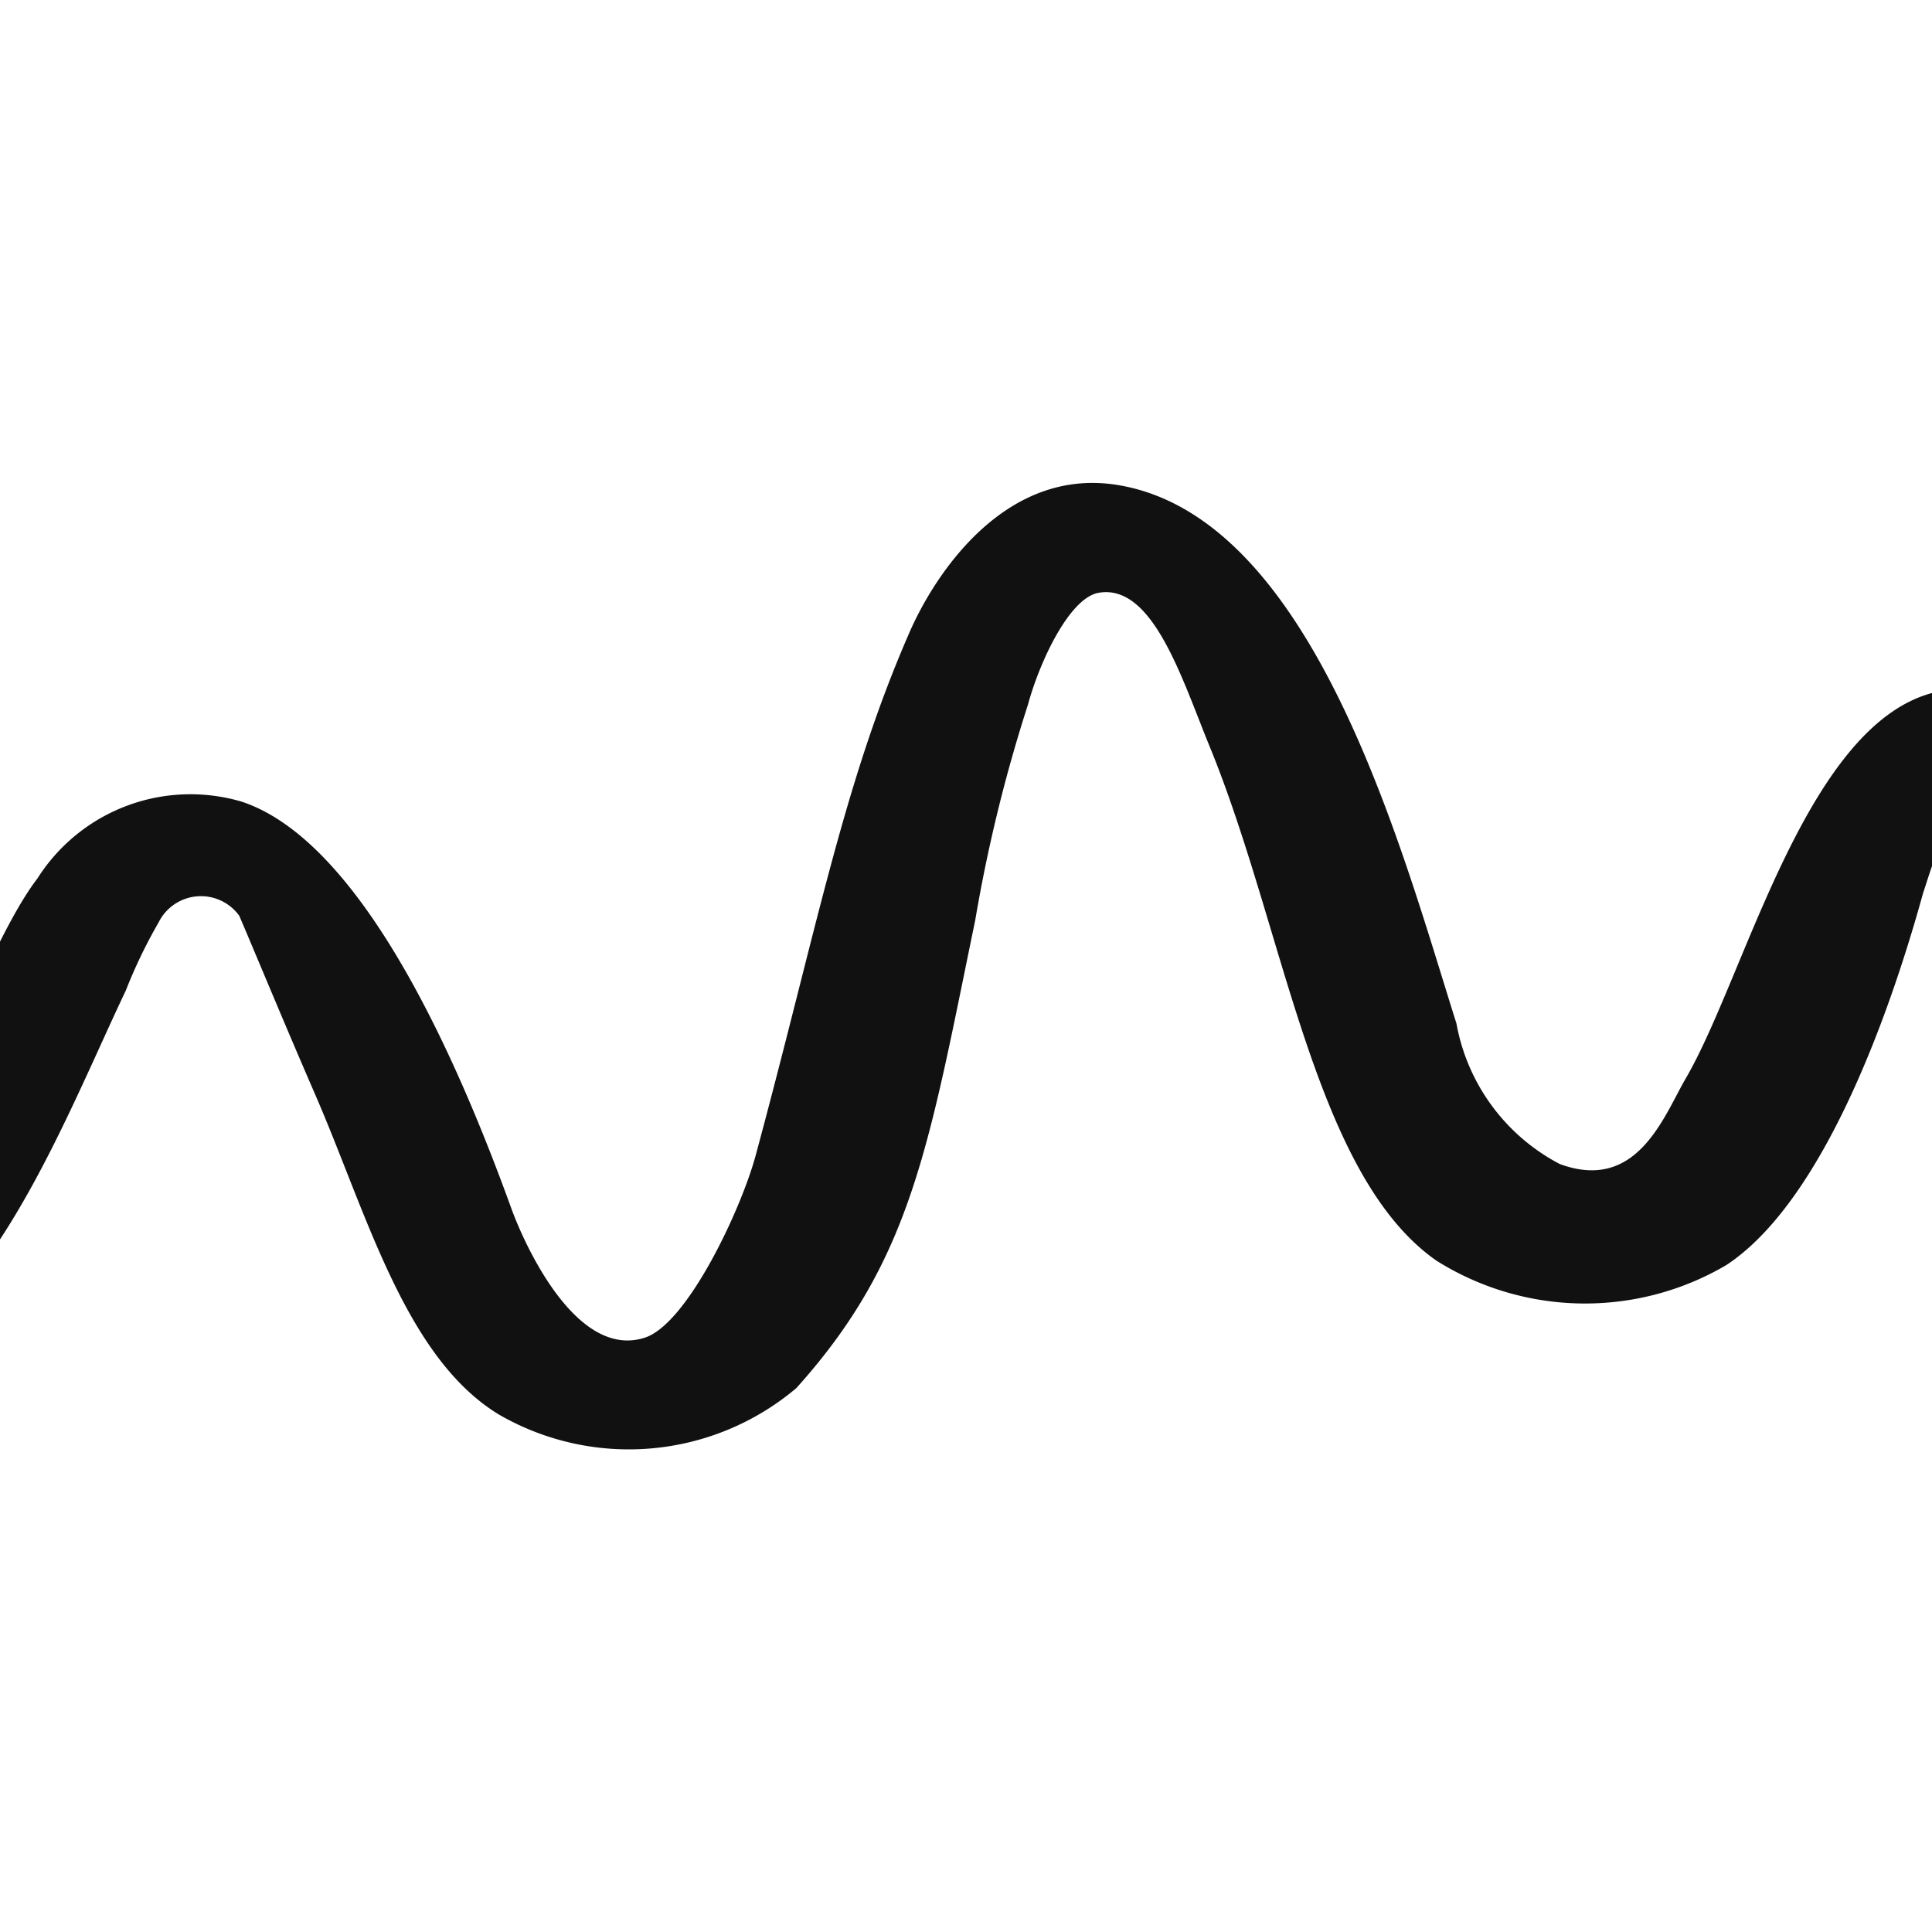
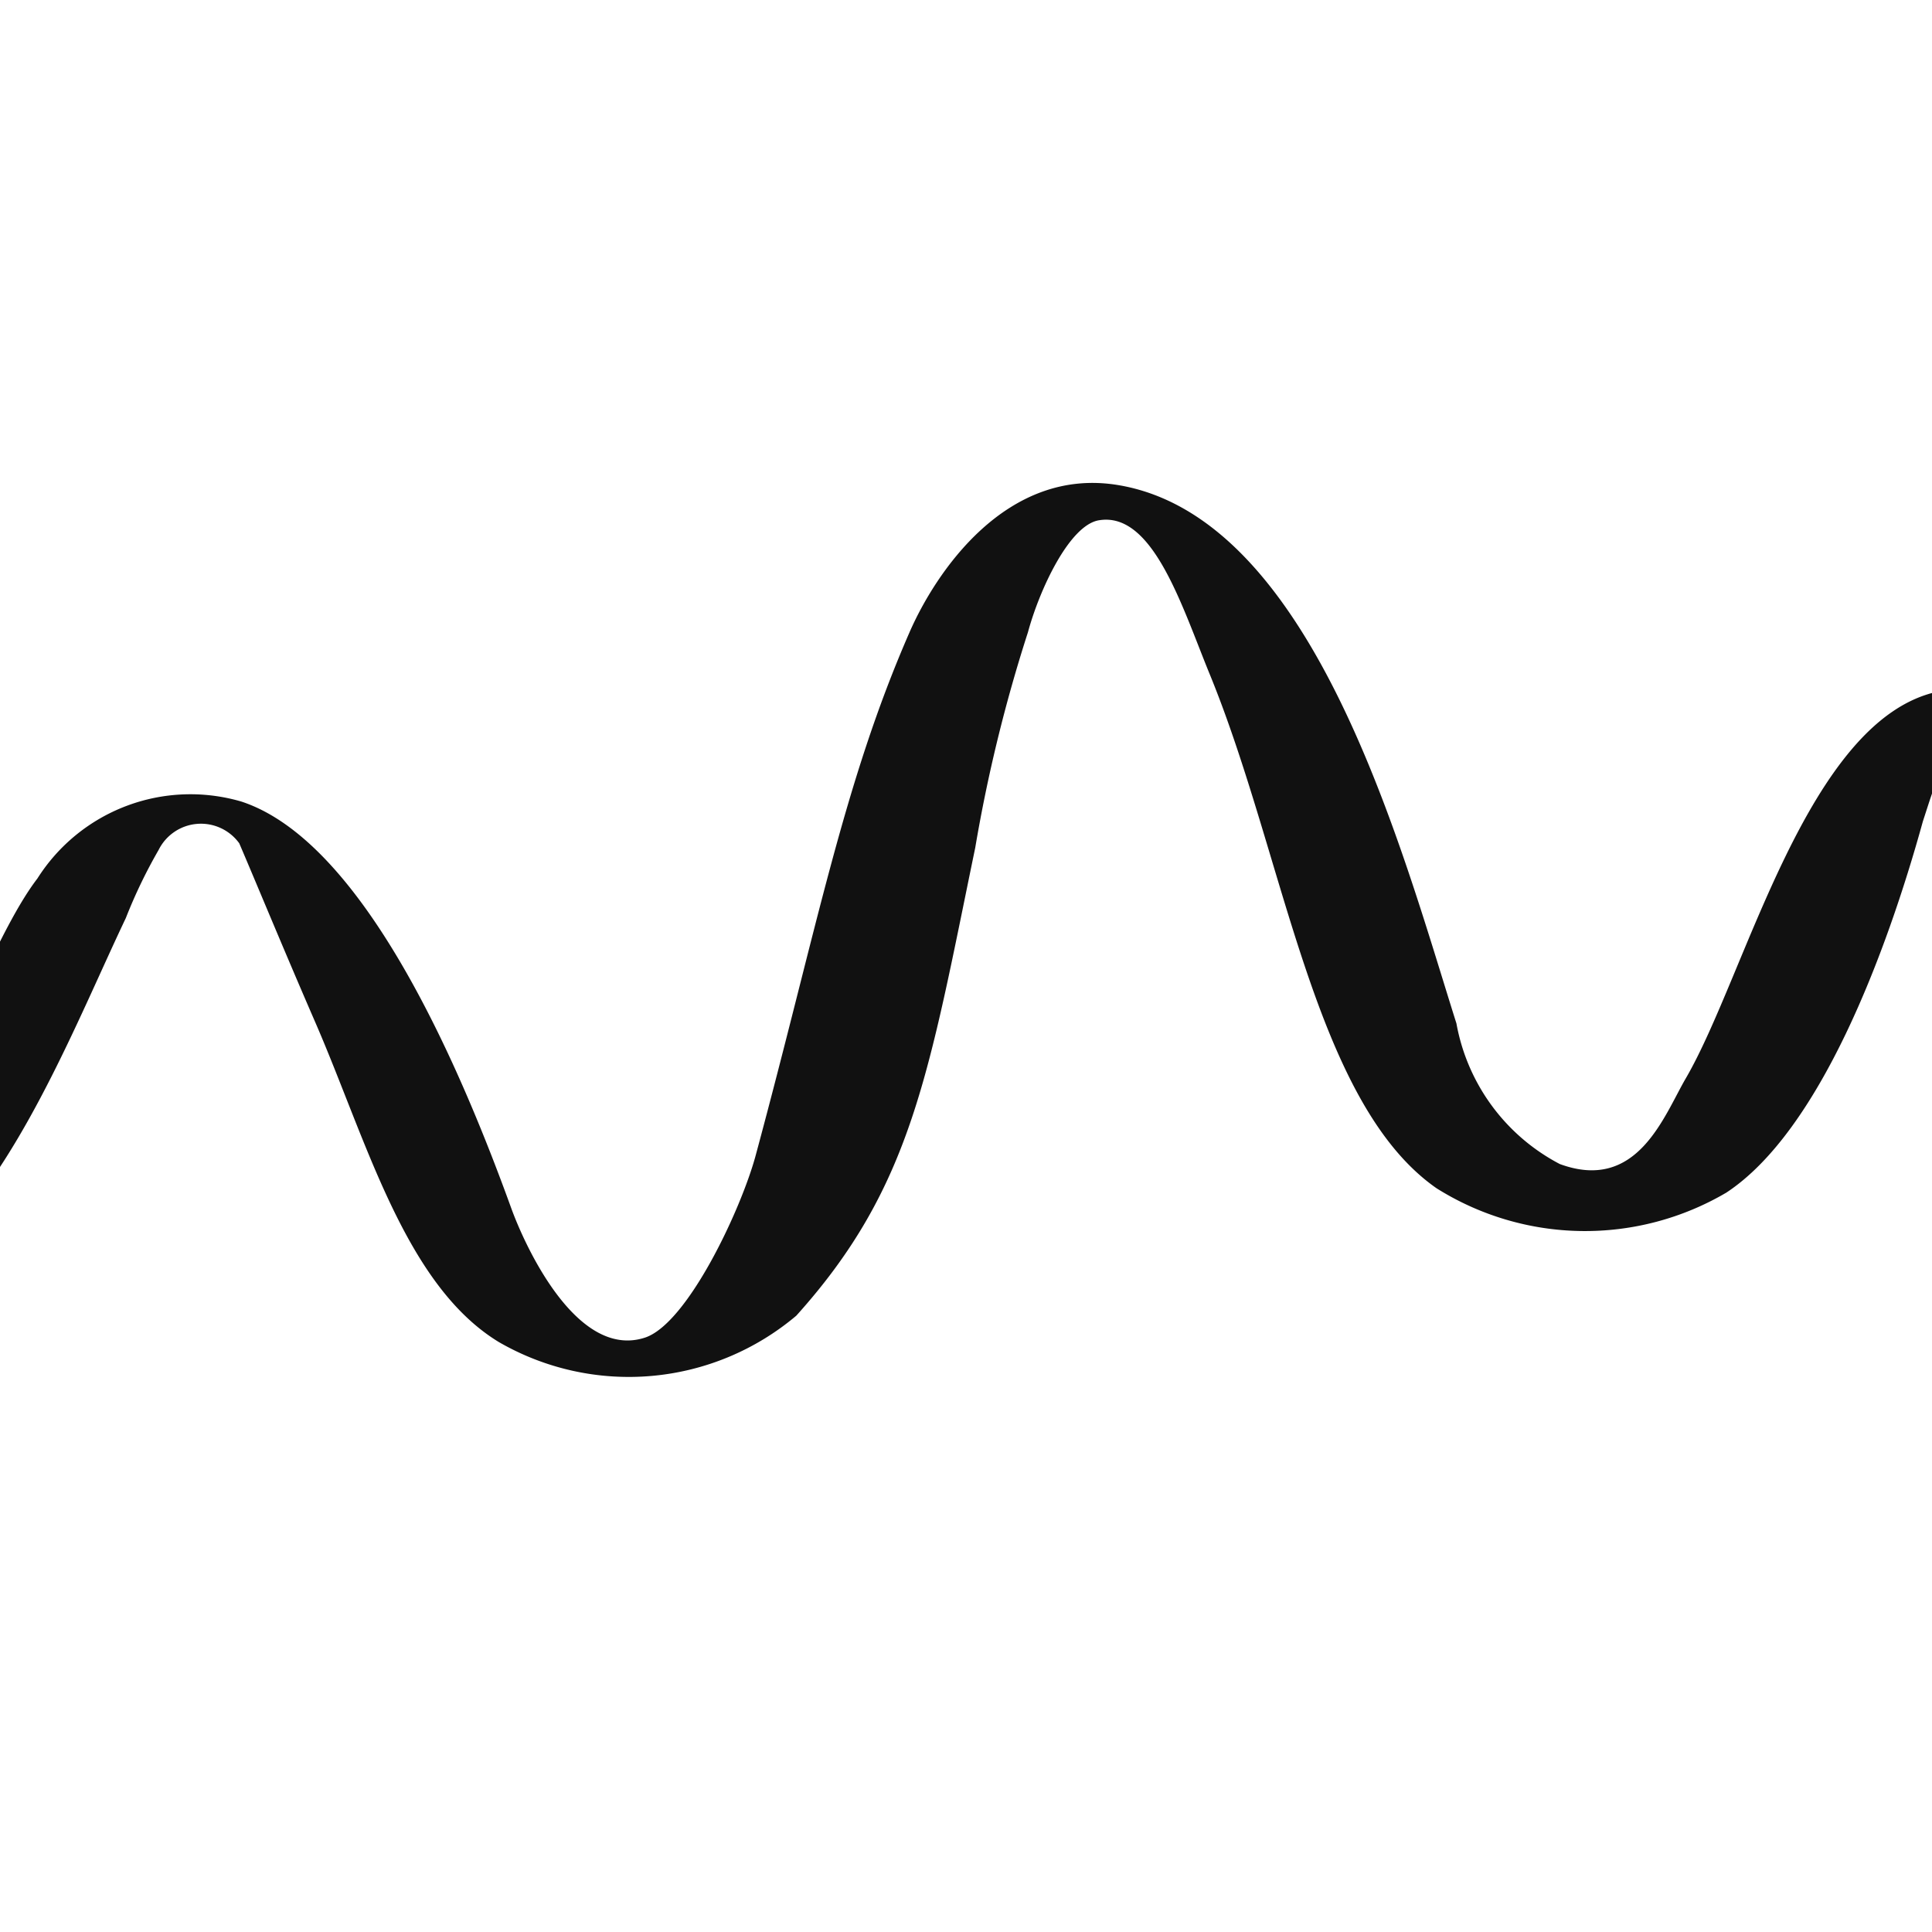
<svg xmlns="http://www.w3.org/2000/svg" width="32" height="32" viewBox="0 0 32 32">
  <defs>
    <style>
      .cls-1 {
        fill: #111;
        fill-rule: evenodd;
      }
    </style>
  </defs>
-   <path id="Wave" class="cls-1" d="M46,16.078v1.2c-2.784.018-7.1,0.537-9.1-.072-1.849-.564-2.8-2.691-3.924-3.676-0.6-.522-0.907.607-1.127,1.274-0.6,2.173-1.705,5.129-3.256,6.15a4.621,4.621,0,0,1-4.8-.073c-2.029-1.416-2.508-5.467-3.757-8.516-0.46-1.122-.94-2.7-1.837-2.547-0.488.083-.983,1.151-1.173,1.854a25.389,25.389,0,0,0-.873,3.569c-0.771,3.725-1.035,5.608-2.964,7.751a4.3,4.3,0,0,1-4.926.437c-1.558-.947-2.188-3.336-3.048-5.313-0.518-1.192-.974-2.3-1.252-2.948a0.783,0.783,0,0,0-1.336.11,8.407,8.407,0,0,0-.543,1.128c-1.466,3.079-3.468,8.845-8.016,5.277a7.982,7.982,0,0,1-1.8-2.22c-0.288-.432-0.637-1.437-1.169-1.638a10.342,10.342,0,0,0-2.881-.327c-2.073,0-4.147-.146-6.22-0.146V16.115c3.286-.135,9.642-0.4,10.521.145C-5.8,17.306-5.411,21.025-3.3,20.737-1.751,20.524-.493,16,0.62,14.55A3,3,0,0,1,4,13.277c2.077,0.684,3.681,4.563,4.467,6.732,0.225,0.622,1.084,2.512,2.213,2.147,0.706-.228,1.595-2.124,1.837-3.021,1.02-3.778,1.451-6.152,2.547-8.661,0.428-.982,1.6-2.754,3.465-2.438,3.245,0.548,4.688,6.051,5.594,8.915a3.286,3.286,0,0,0,1.712,2.329c1.283,0.473,1.72-.788,2.087-1.419,1-1.718,2.008-5.943,4.175-6.406,2.268-.483,3.995,2.347,5.177,3.567C38.705,16.5,43.357,16.082,46,16.078Z" />
+   <path id="Wave" class="cls-1" d="M46,16.078c-2.784.018-7.1,0.537-9.1-.072-1.849-.564-2.8-2.691-3.924-3.676-0.6-.522-0.907.607-1.127,1.274-0.6,2.173-1.705,5.129-3.256,6.15a4.621,4.621,0,0,1-4.8-.073c-2.029-1.416-2.508-5.467-3.757-8.516-0.46-1.122-.94-2.7-1.837-2.547-0.488.083-.983,1.151-1.173,1.854a25.389,25.389,0,0,0-.873,3.569c-0.771,3.725-1.035,5.608-2.964,7.751a4.3,4.3,0,0,1-4.926.437c-1.558-.947-2.188-3.336-3.048-5.313-0.518-1.192-.974-2.3-1.252-2.948a0.783,0.783,0,0,0-1.336.11,8.407,8.407,0,0,0-.543,1.128c-1.466,3.079-3.468,8.845-8.016,5.277a7.982,7.982,0,0,1-1.8-2.22c-0.288-.432-0.637-1.437-1.169-1.638a10.342,10.342,0,0,0-2.881-.327c-2.073,0-4.147-.146-6.22-0.146V16.115c3.286-.135,9.642-0.4,10.521.145C-5.8,17.306-5.411,21.025-3.3,20.737-1.751,20.524-.493,16,0.62,14.55A3,3,0,0,1,4,13.277c2.077,0.684,3.681,4.563,4.467,6.732,0.225,0.622,1.084,2.512,2.213,2.147,0.706-.228,1.595-2.124,1.837-3.021,1.02-3.778,1.451-6.152,2.547-8.661,0.428-.982,1.6-2.754,3.465-2.438,3.245,0.548,4.688,6.051,5.594,8.915a3.286,3.286,0,0,0,1.712,2.329c1.283,0.473,1.72-.788,2.087-1.419,1-1.718,2.008-5.943,4.175-6.406,2.268-.483,3.995,2.347,5.177,3.567C38.705,16.5,43.357,16.082,46,16.078Z" />
</svg>